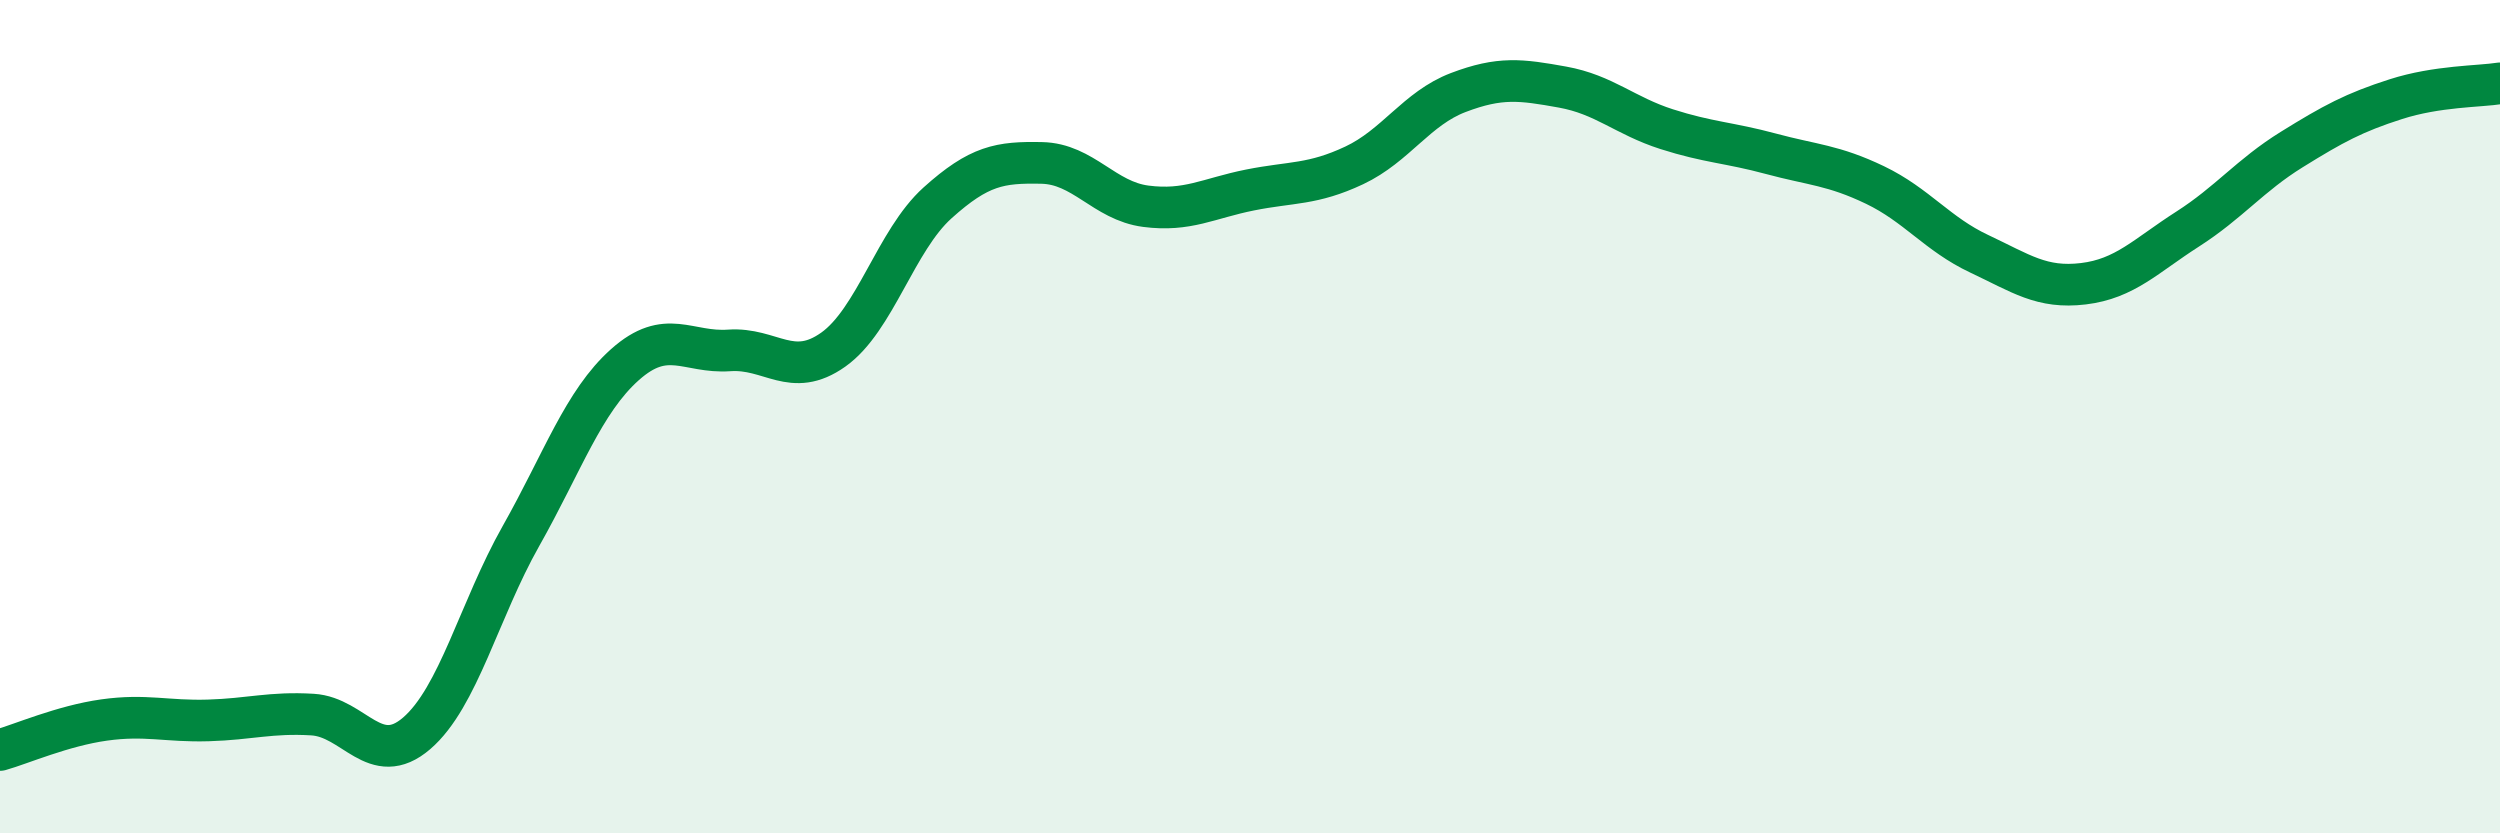
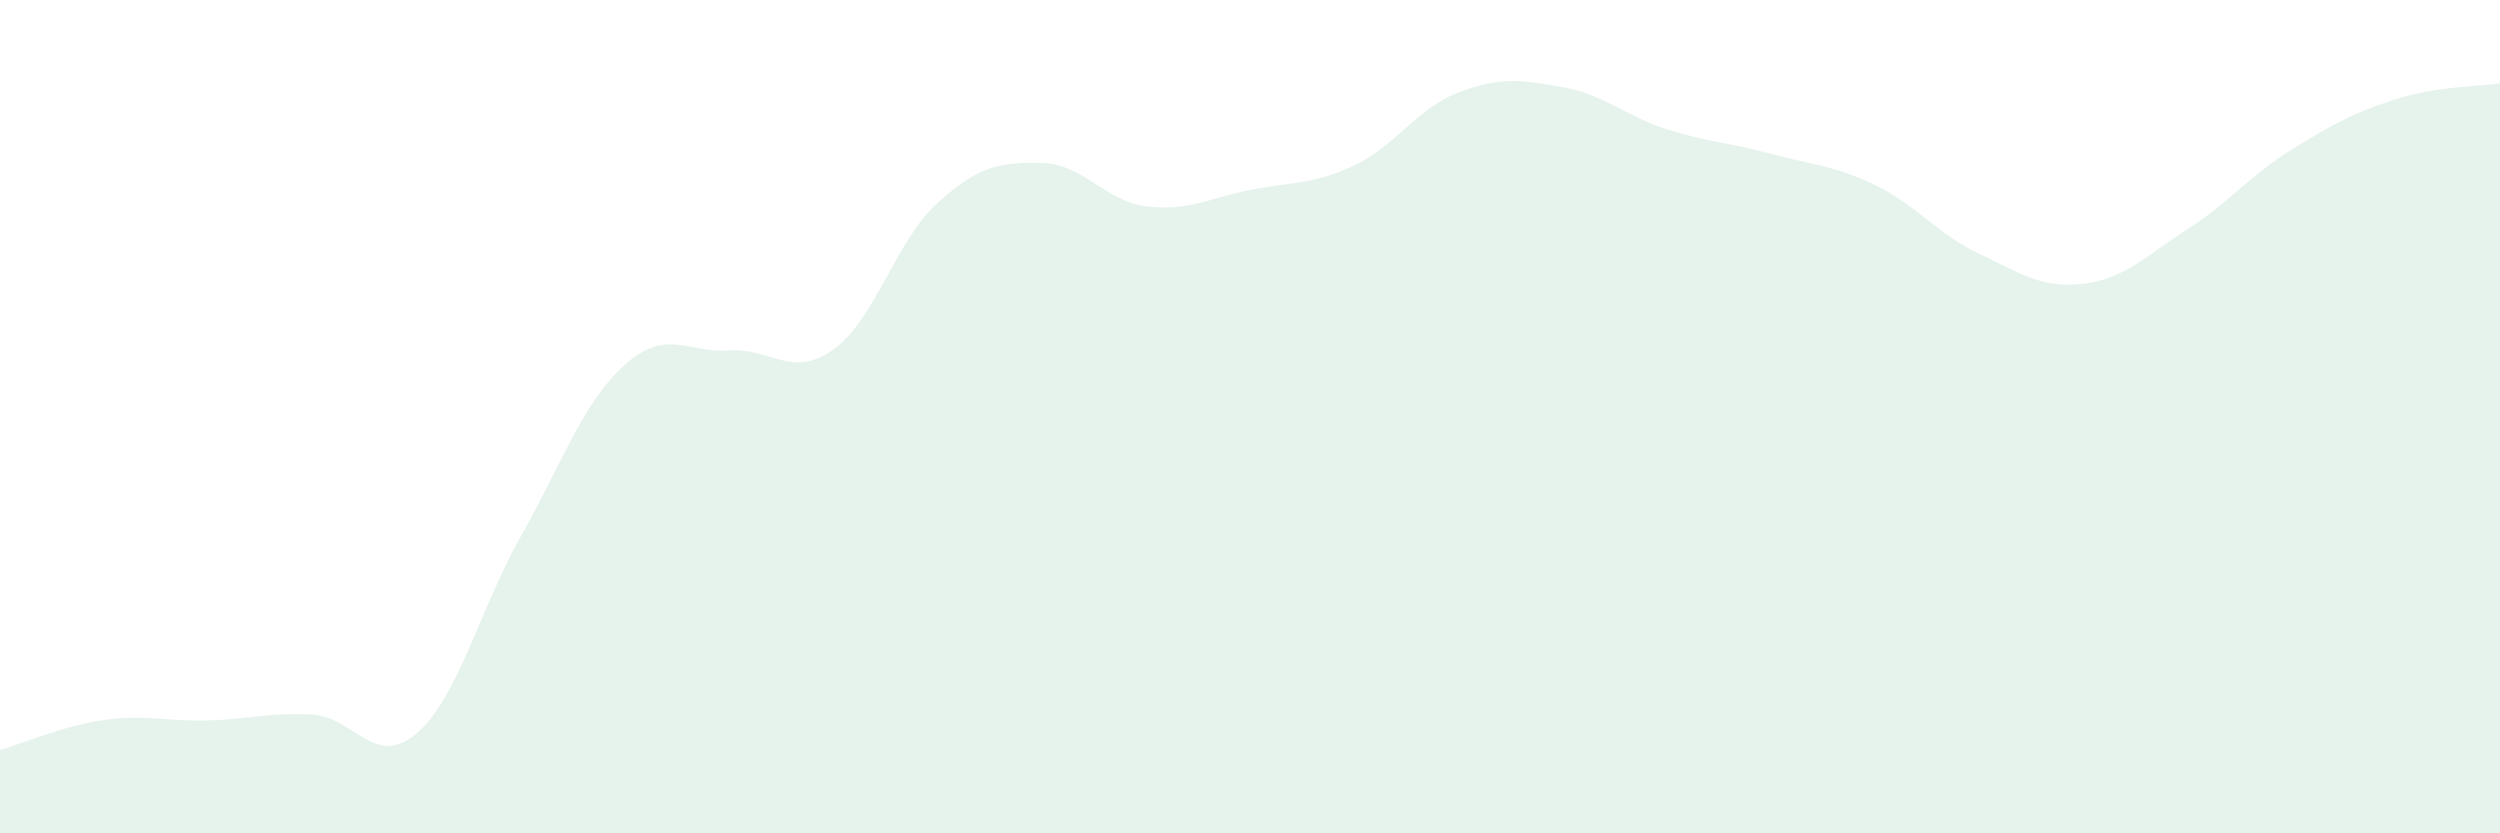
<svg xmlns="http://www.w3.org/2000/svg" width="60" height="20" viewBox="0 0 60 20">
  <path d="M 0,18 C 0.5,17.86 1.5,17.42 2.5,17.28 C 3.5,17.14 4,17.32 5,17.29 C 6,17.26 6.5,17.09 7.5,17.15 C 8.5,17.21 9,18.46 10,17.6 C 11,16.74 11.5,14.64 12.5,12.87 C 13.5,11.1 14,9.64 15,8.75 C 16,7.86 16.5,8.48 17.5,8.41 C 18.5,8.34 19,9.1 20,8.39 C 21,7.68 21.5,5.77 22.5,4.87 C 23.5,3.97 24,3.89 25,3.91 C 26,3.93 26.5,4.82 27.5,4.95 C 28.5,5.08 29,4.76 30,4.56 C 31,4.36 31.5,4.44 32.5,3.97 C 33.5,3.5 34,2.6 35,2.22 C 36,1.84 36.5,1.91 37.5,2.09 C 38.5,2.27 39,2.78 40,3.1 C 41,3.42 41.5,3.42 42.5,3.69 C 43.5,3.96 44,3.96 45,4.44 C 46,4.92 46.5,5.62 47.5,6.09 C 48.5,6.56 49,6.93 50,6.81 C 51,6.69 51.5,6.14 52.5,5.5 C 53.5,4.86 54,4.21 55,3.59 C 56,2.97 56.5,2.7 57.5,2.38 C 58.5,2.06 59.5,2.08 60,2L60 20L0 20Z" fill="#008740" opacity="0.1" stroke-linecap="round" stroke-linejoin="round" />
-   <path d="M 0,18 C 0.5,17.86 1.5,17.42 2.5,17.28 C 3.5,17.14 4,17.32 5,17.29 C 6,17.26 6.5,17.09 7.5,17.15 C 8.5,17.21 9,18.46 10,17.6 C 11,16.74 11.5,14.64 12.5,12.87 C 13.5,11.1 14,9.64 15,8.75 C 16,7.86 16.5,8.48 17.5,8.41 C 18.5,8.34 19,9.1 20,8.39 C 21,7.68 21.5,5.77 22.5,4.87 C 23.5,3.97 24,3.89 25,3.91 C 26,3.93 26.5,4.82 27.5,4.95 C 28.5,5.08 29,4.76 30,4.56 C 31,4.36 31.5,4.44 32.5,3.97 C 33.5,3.5 34,2.6 35,2.22 C 36,1.84 36.5,1.91 37.5,2.09 C 38.5,2.27 39,2.78 40,3.1 C 41,3.42 41.5,3.42 42.5,3.69 C 43.5,3.96 44,3.96 45,4.44 C 46,4.92 46.5,5.62 47.5,6.09 C 48.5,6.56 49,6.93 50,6.81 C 51,6.69 51.5,6.14 52.5,5.5 C 53.5,4.86 54,4.21 55,3.59 C 56,2.97 56.5,2.7 57.5,2.38 C 58.5,2.06 59.5,2.08 60,2" stroke="#008740" stroke-width="1" fill="none" stroke-linecap="round" stroke-linejoin="round" />
</svg>